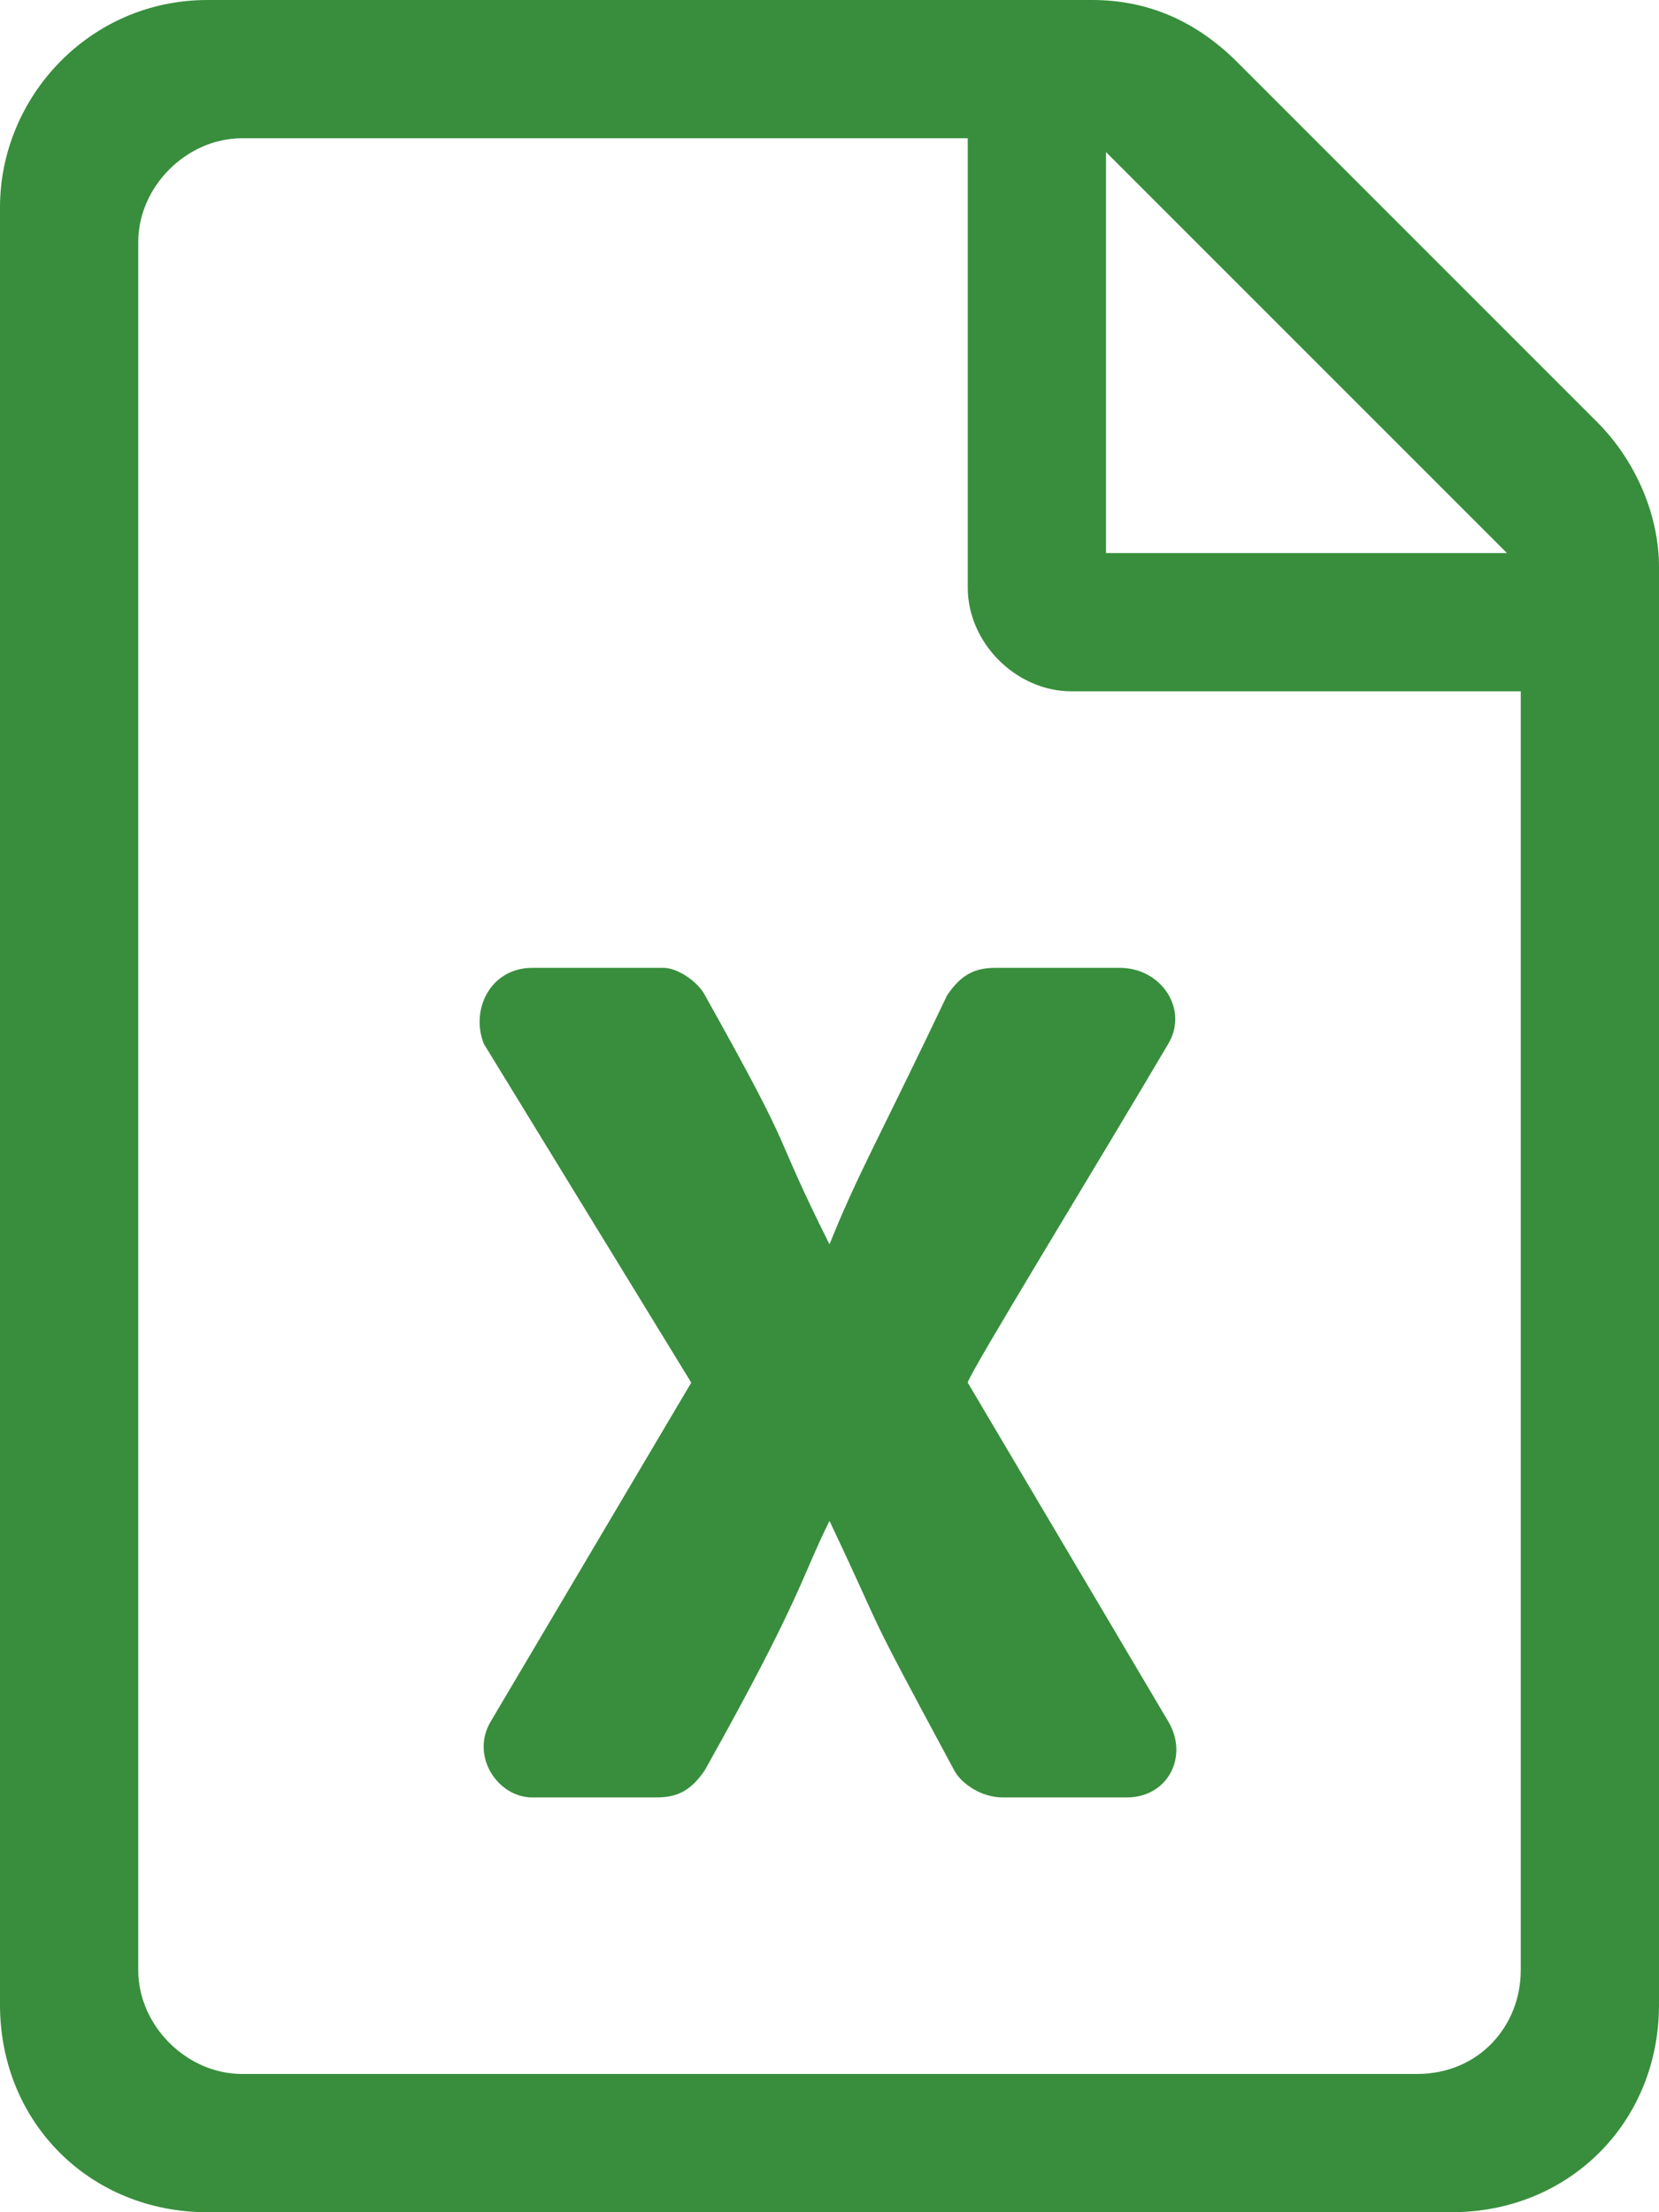
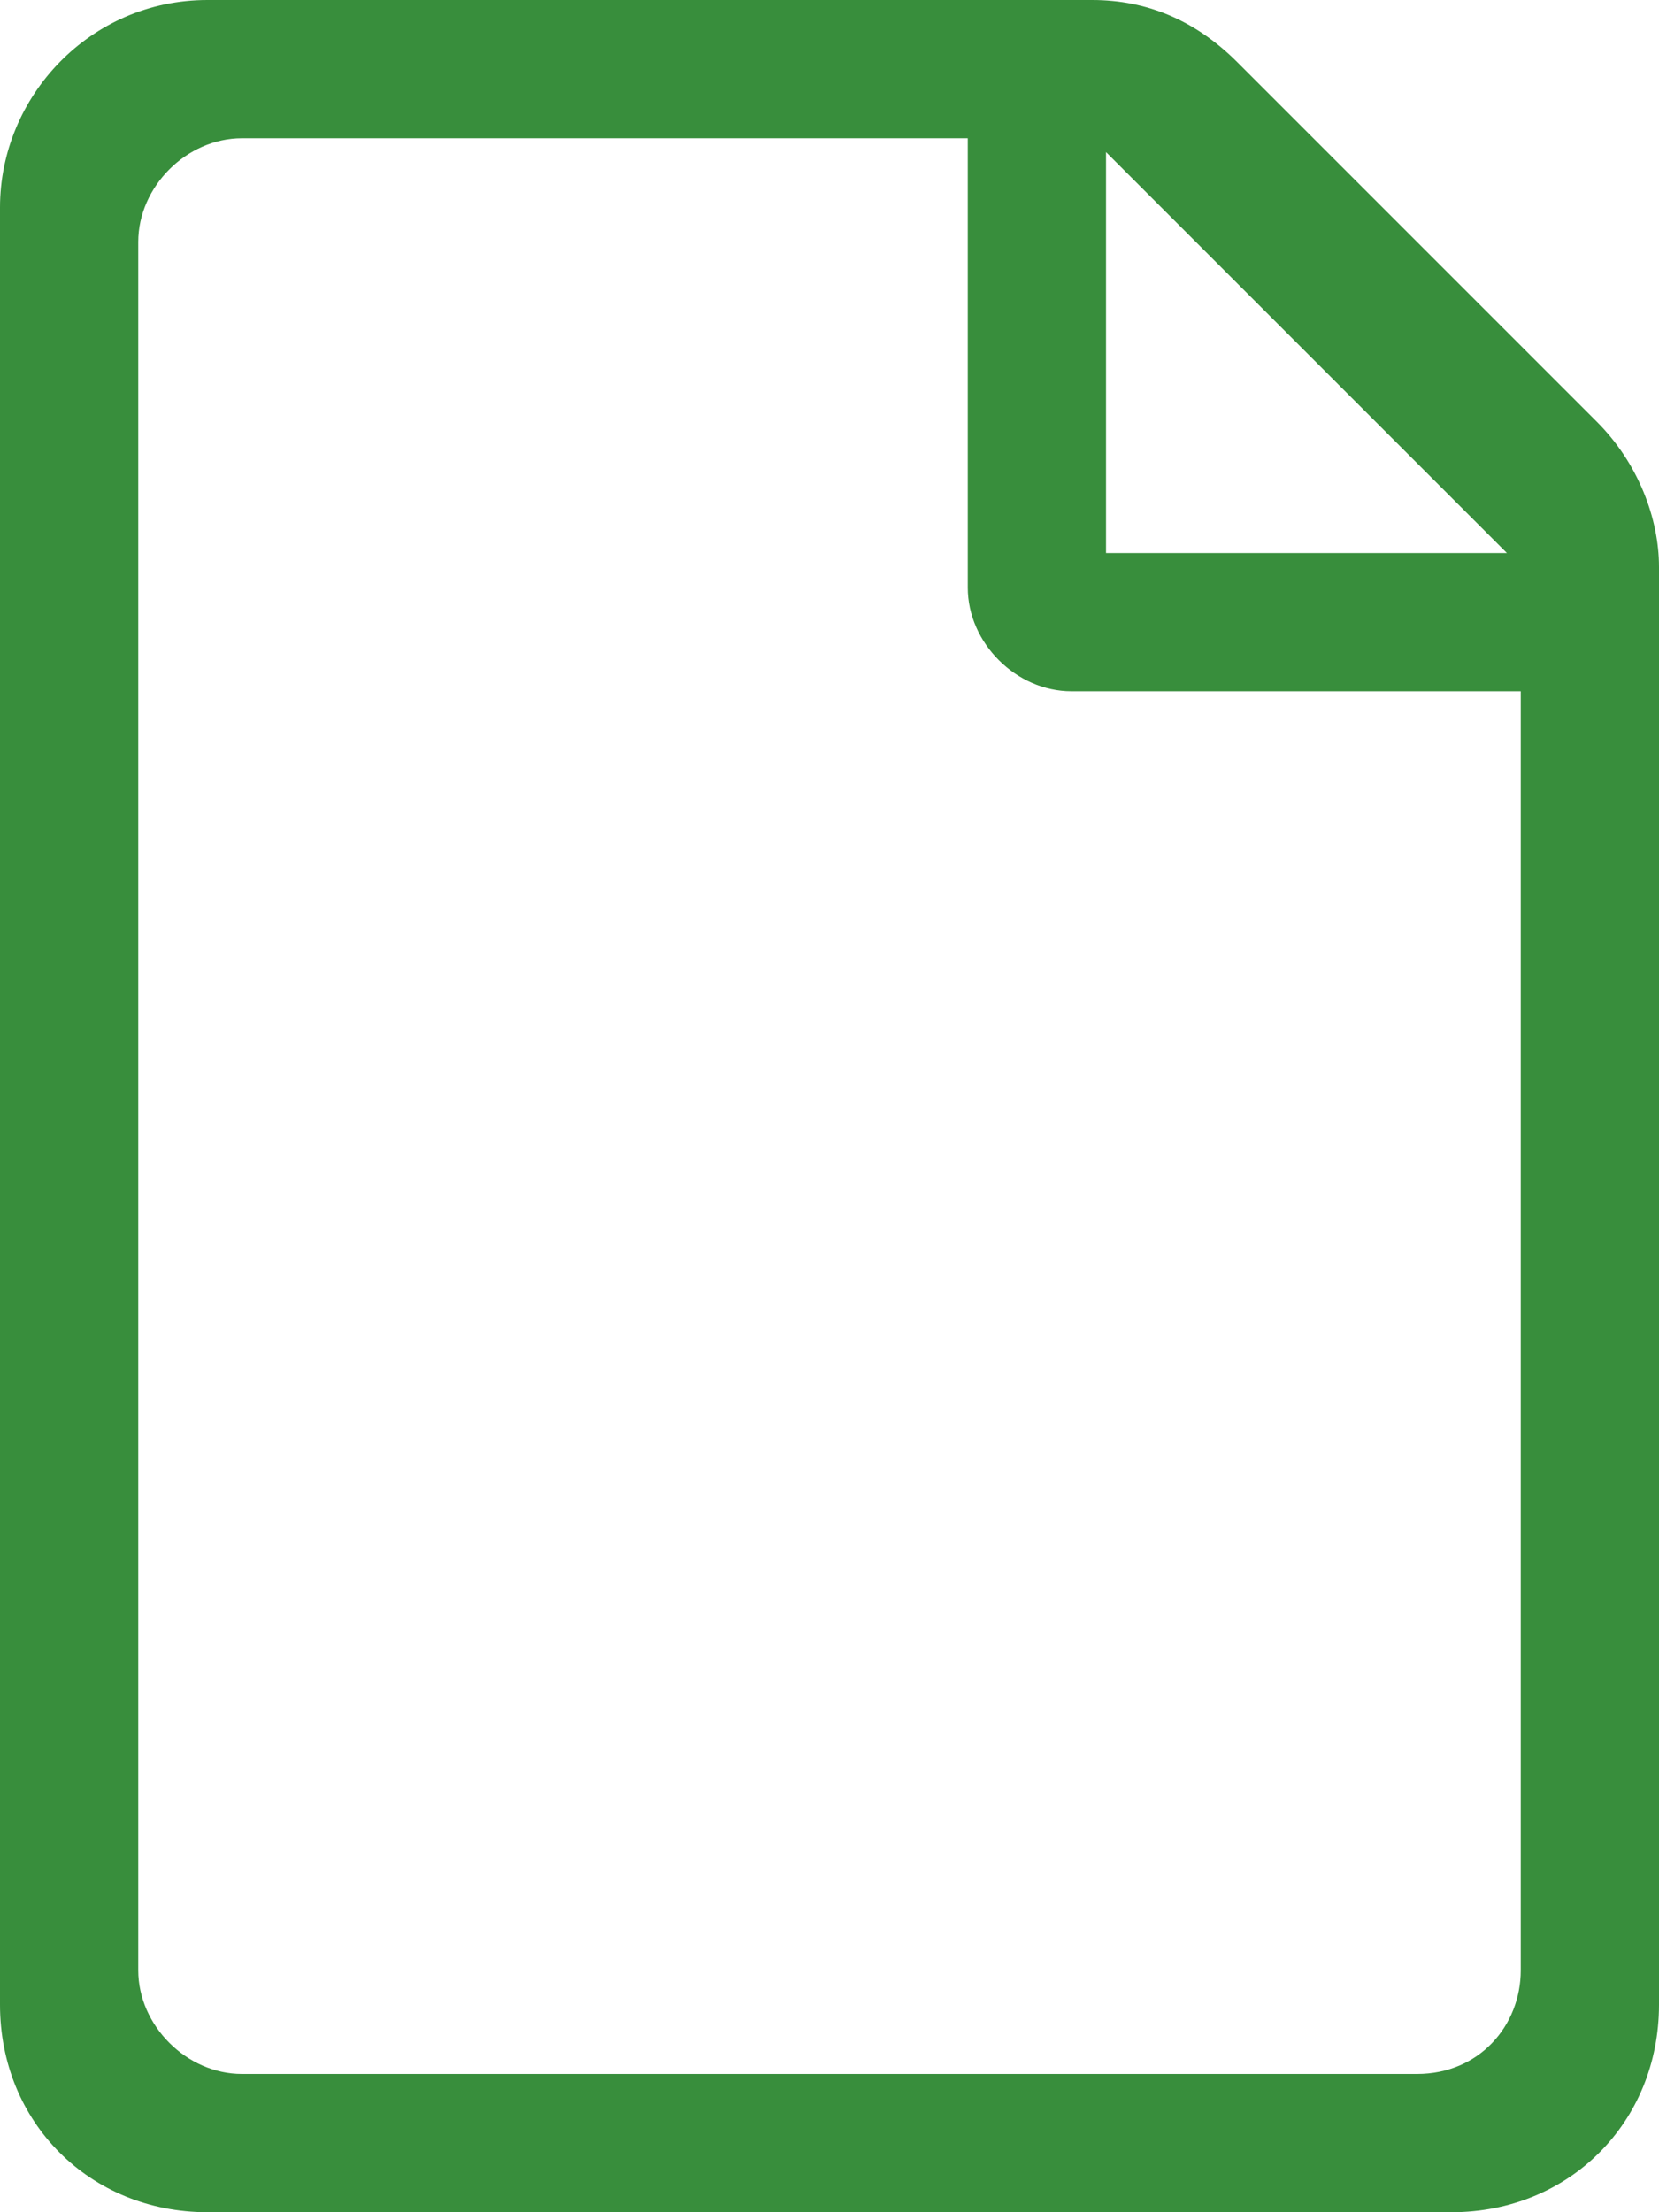
<svg xmlns="http://www.w3.org/2000/svg" version="1.1" id="Layer_2_00000130607626575949467200000017163276247180566406_" x="0px" y="0px" viewBox="0 0 24 32" style="enable-background:new 0 0 24 32;" xml:space="preserve">
  <style type="text/css">
	.st0{fill:#388E3C;}
</style>
  <g id="Layer_1-2">
    <path class="st0" d="M23.1,6.1l-5.2-5.2C17.3,0.3,16.6,0,15.8,0H3C1.3,0,0,1.4,0,3v26c0,1.7,1.3,3,3,3h18c1.7,0,3-1.3,3-3V8.2   C24,7.5,23.7,6.7,23.1,6.1L23.1,6.1z M16,2.2L21.8,8H16C16,8,16,2.2,16,2.2z M22,28.5c0,0.8-0.6,1.5-1.5,1.5H3.5   C2.7,30,2,29.3,2,28.5V3.5C2,2.7,2.7,2,3.5,2H14v6.5c0,0.8,0.7,1.5,1.5,1.5H22L22,28.5L22,28.5z" />
-     <path class="st0" d="M16.2,14h-1.8c-0.3,0-0.5,0.1-0.7,0.4C12.7,16.5,12.4,17,12,18c-0.9-1.8-0.4-1.1-1.8-3.6   C10.1,14.2,9.8,14,9.6,14H7.7c-0.6,0-0.9,0.6-0.7,1.1L10,20l-2.9,4.9C6.8,25.4,7.2,26,7.7,26h1.8c0.3,0,0.5-0.1,0.7-0.4   c1.4-2.5,1.4-2.8,1.8-3.6c0.9,1.9,0.4,1,1.8,3.6c0.1,0.2,0.4,0.4,0.7,0.4h1.8c0.6,0,0.9-0.6,0.6-1.1L14,20c0-0.1,1.9-3.2,2.9-4.9   C17.2,14.6,16.8,14,16.2,14z" />
  </g>
</svg>